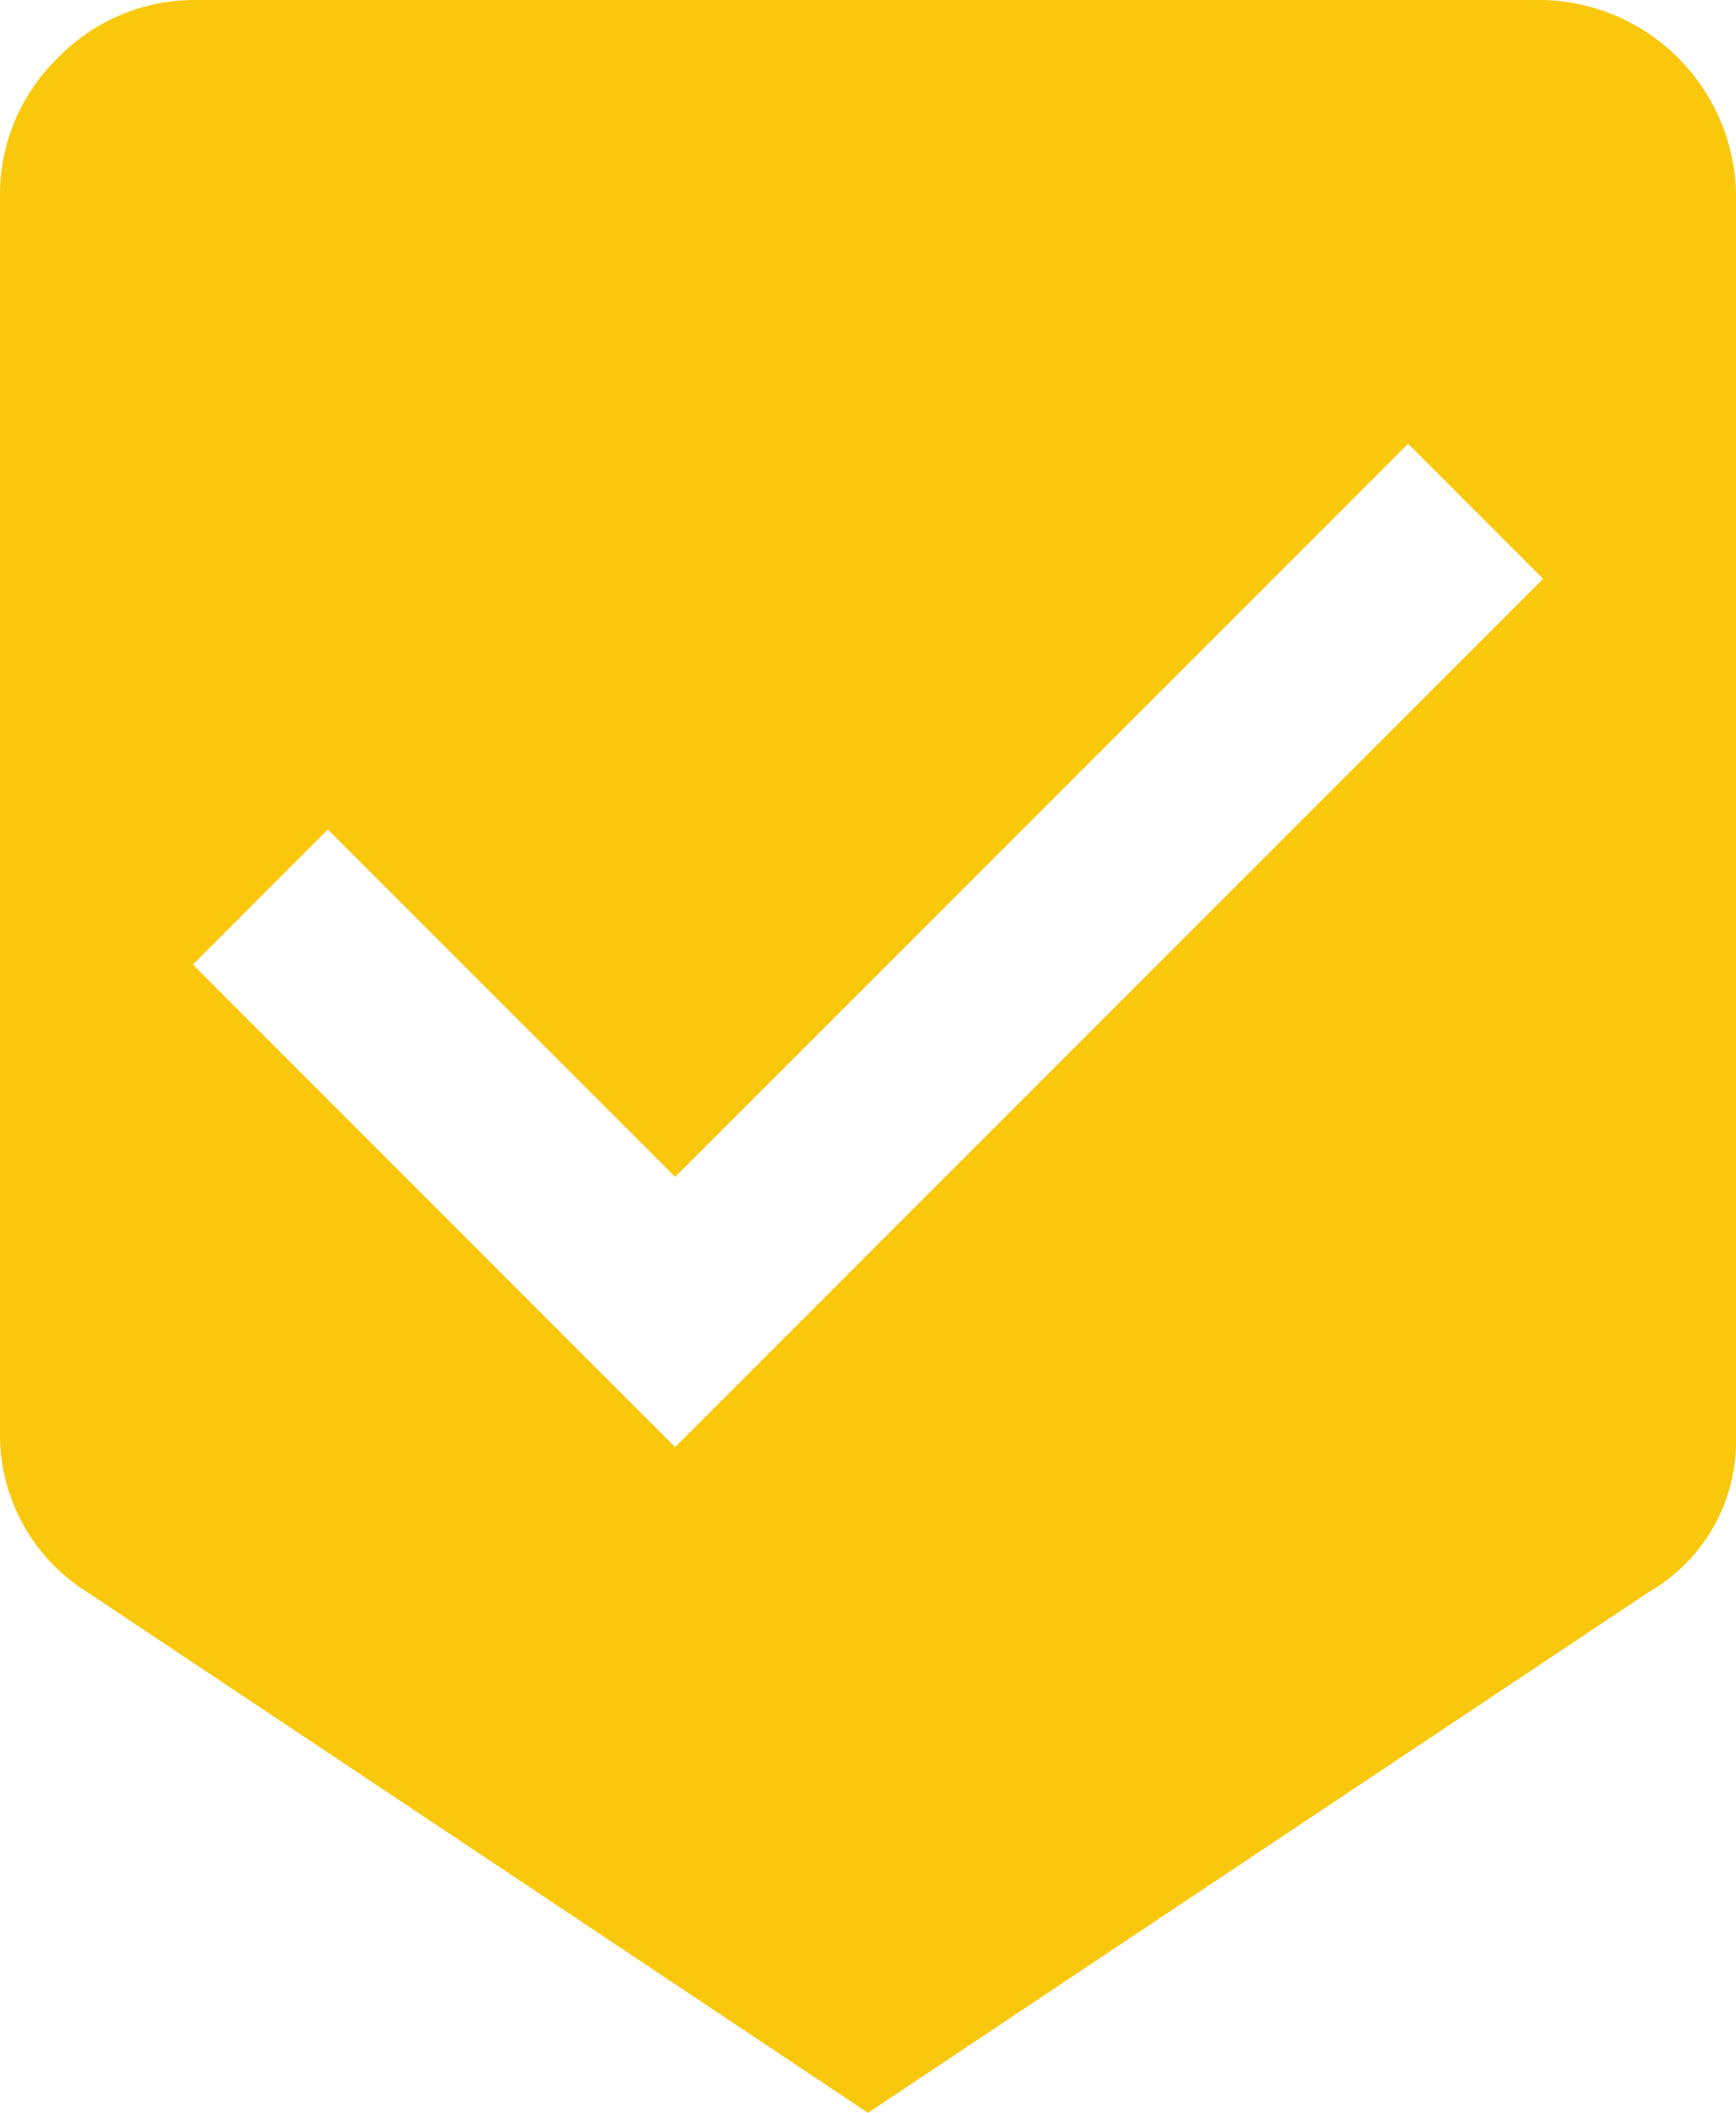
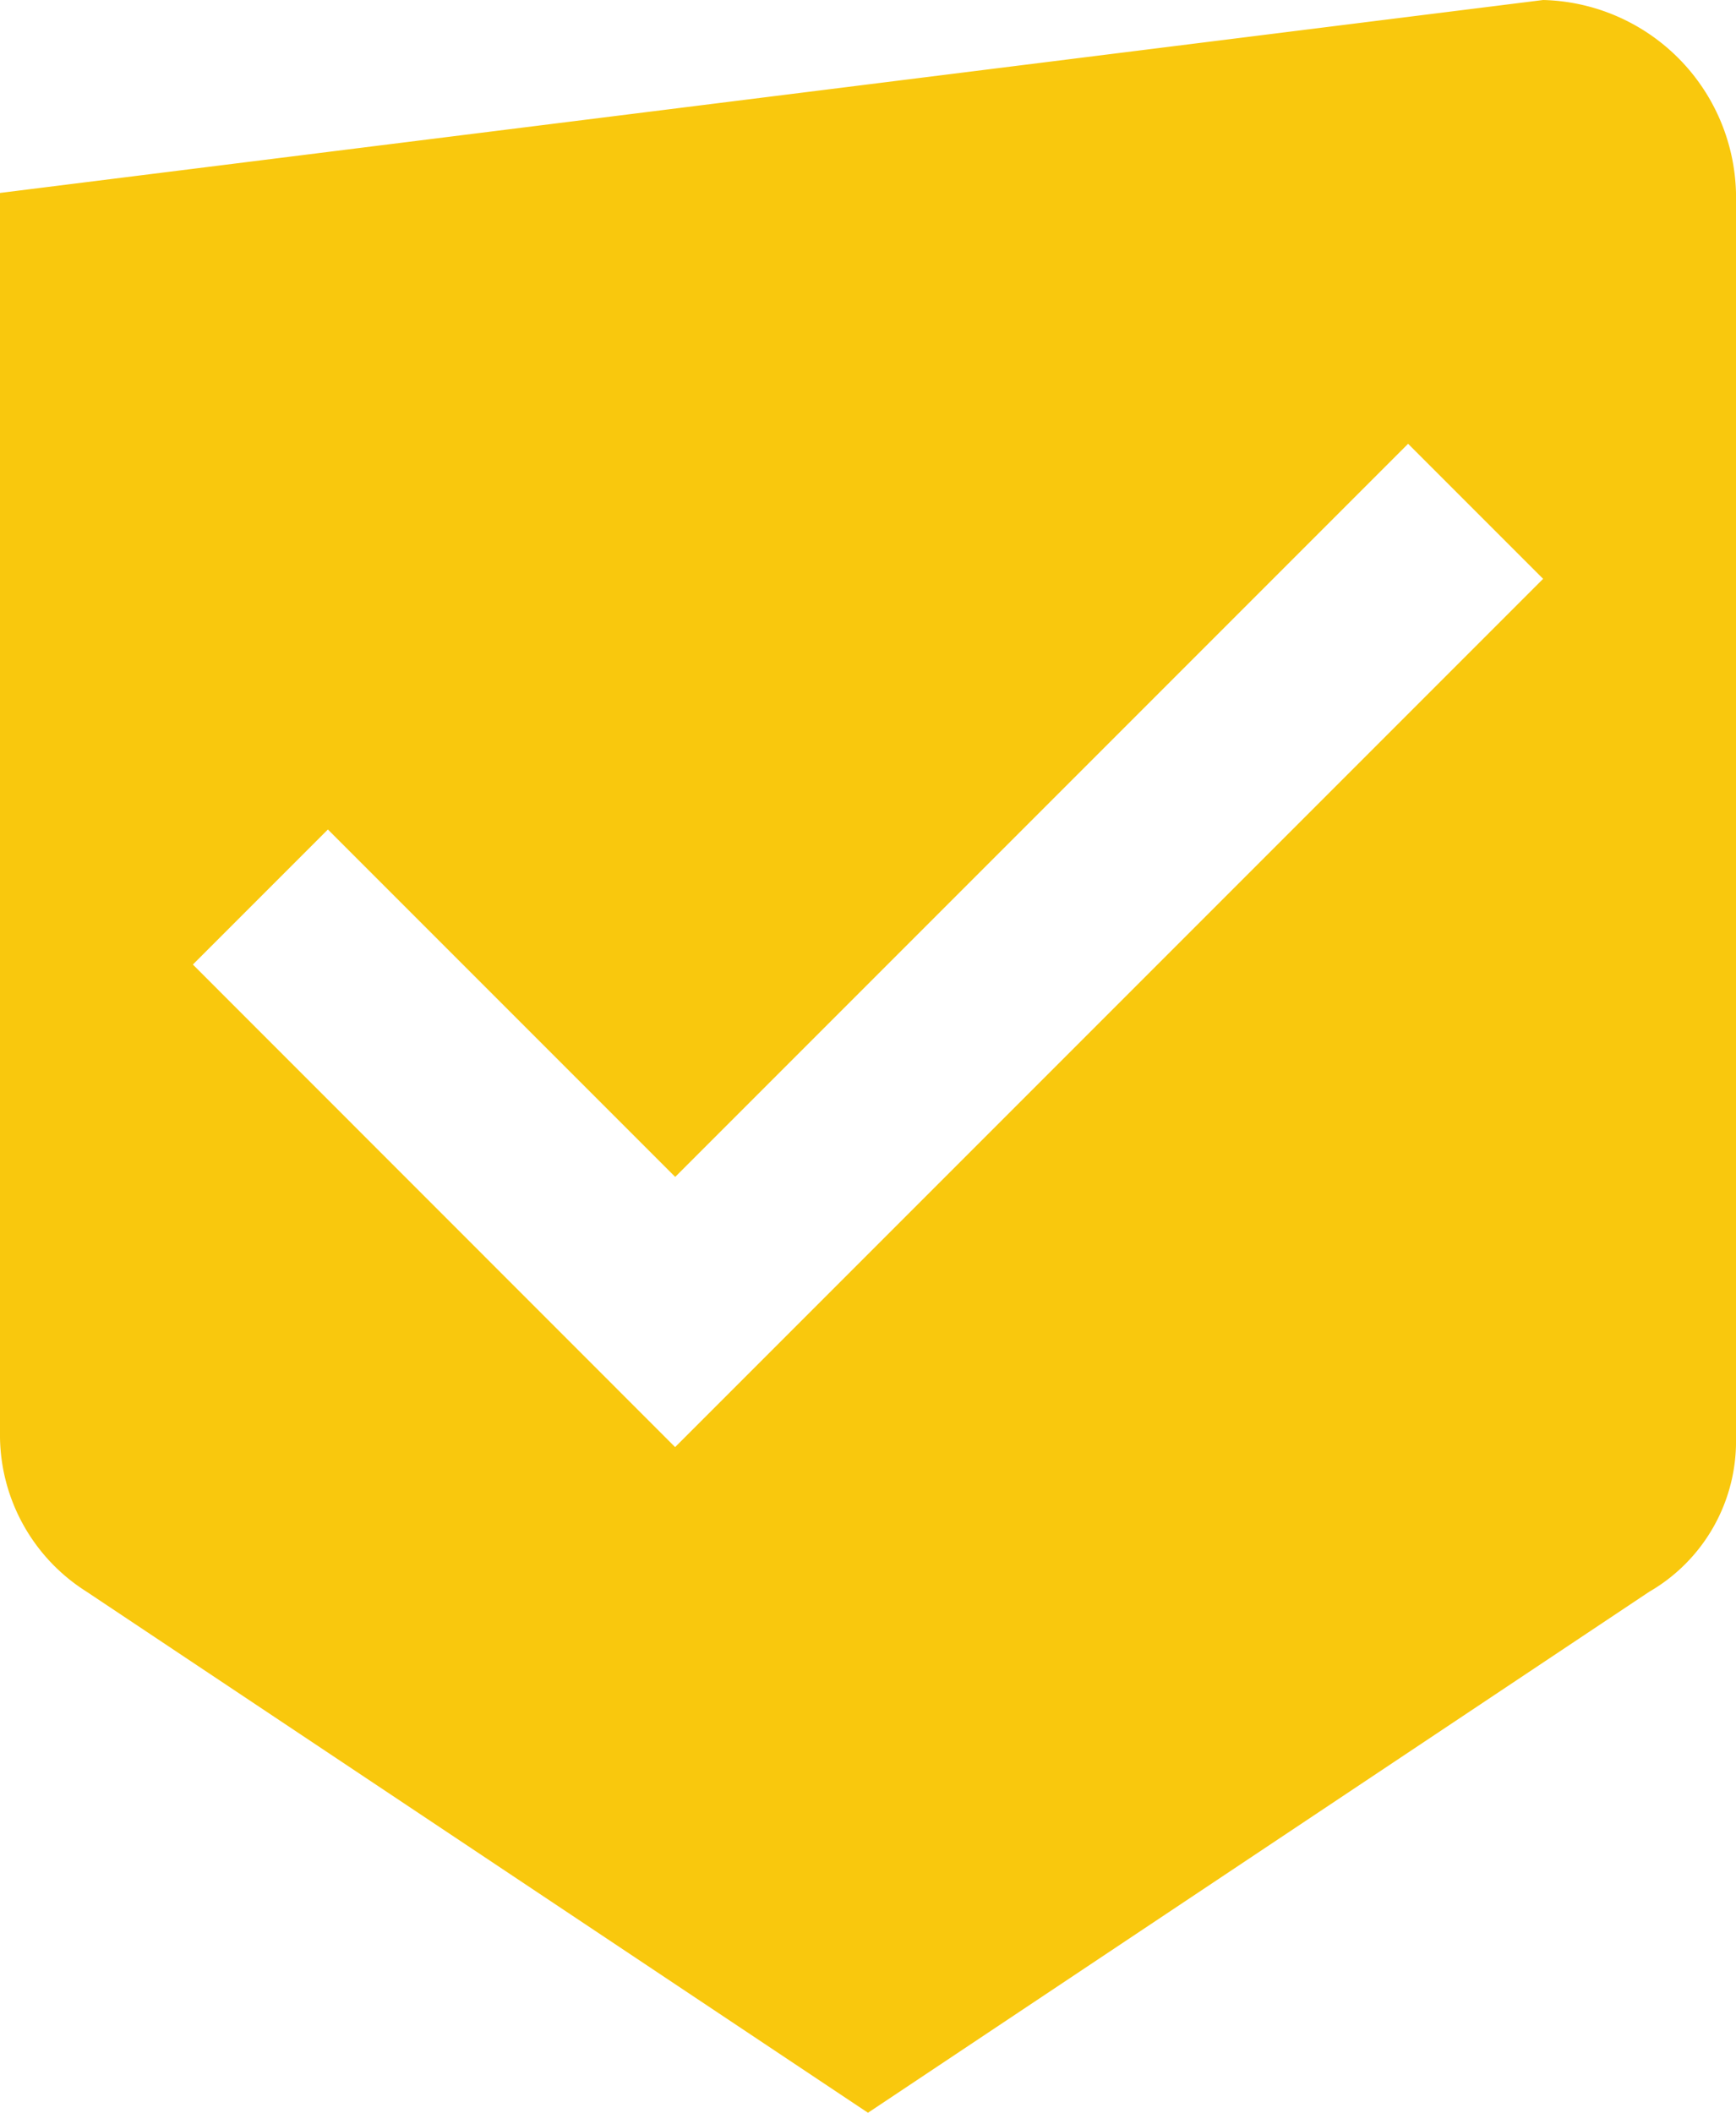
<svg xmlns="http://www.w3.org/2000/svg" width="63.48" height="77.234" viewBox="0 0 63.48 77.234">
-   <path id="path" d="M59.427,730.8a7.232,7.232,0,0,1,7.053,7.053v45.494a6.354,6.354,0,0,1-3.174,5.642L34.74,808.034,6.174,788.99A6.776,6.776,0,0,1,3,783.348V737.853a6.963,6.963,0,0,1,2.116-4.937,6.962,6.962,0,0,1,4.937-2.116Zm-31.74,52.9,31.74-31.74-4.937-4.937-26.8,26.8-12.7-12.7-4.937,4.937Z" transform="translate(-3 -730.8)" fill="#f9c80d" />
+   <path id="path" d="M59.427,730.8a7.232,7.232,0,0,1,7.053,7.053v45.494a6.354,6.354,0,0,1-3.174,5.642L34.74,808.034,6.174,788.99A6.776,6.776,0,0,1,3,783.348V737.853Zm-31.74,52.9,31.74-31.74-4.937-4.937-26.8,26.8-12.7-12.7-4.937,4.937Z" transform="translate(-3 -730.8)" fill="#f9c80d" />
</svg>